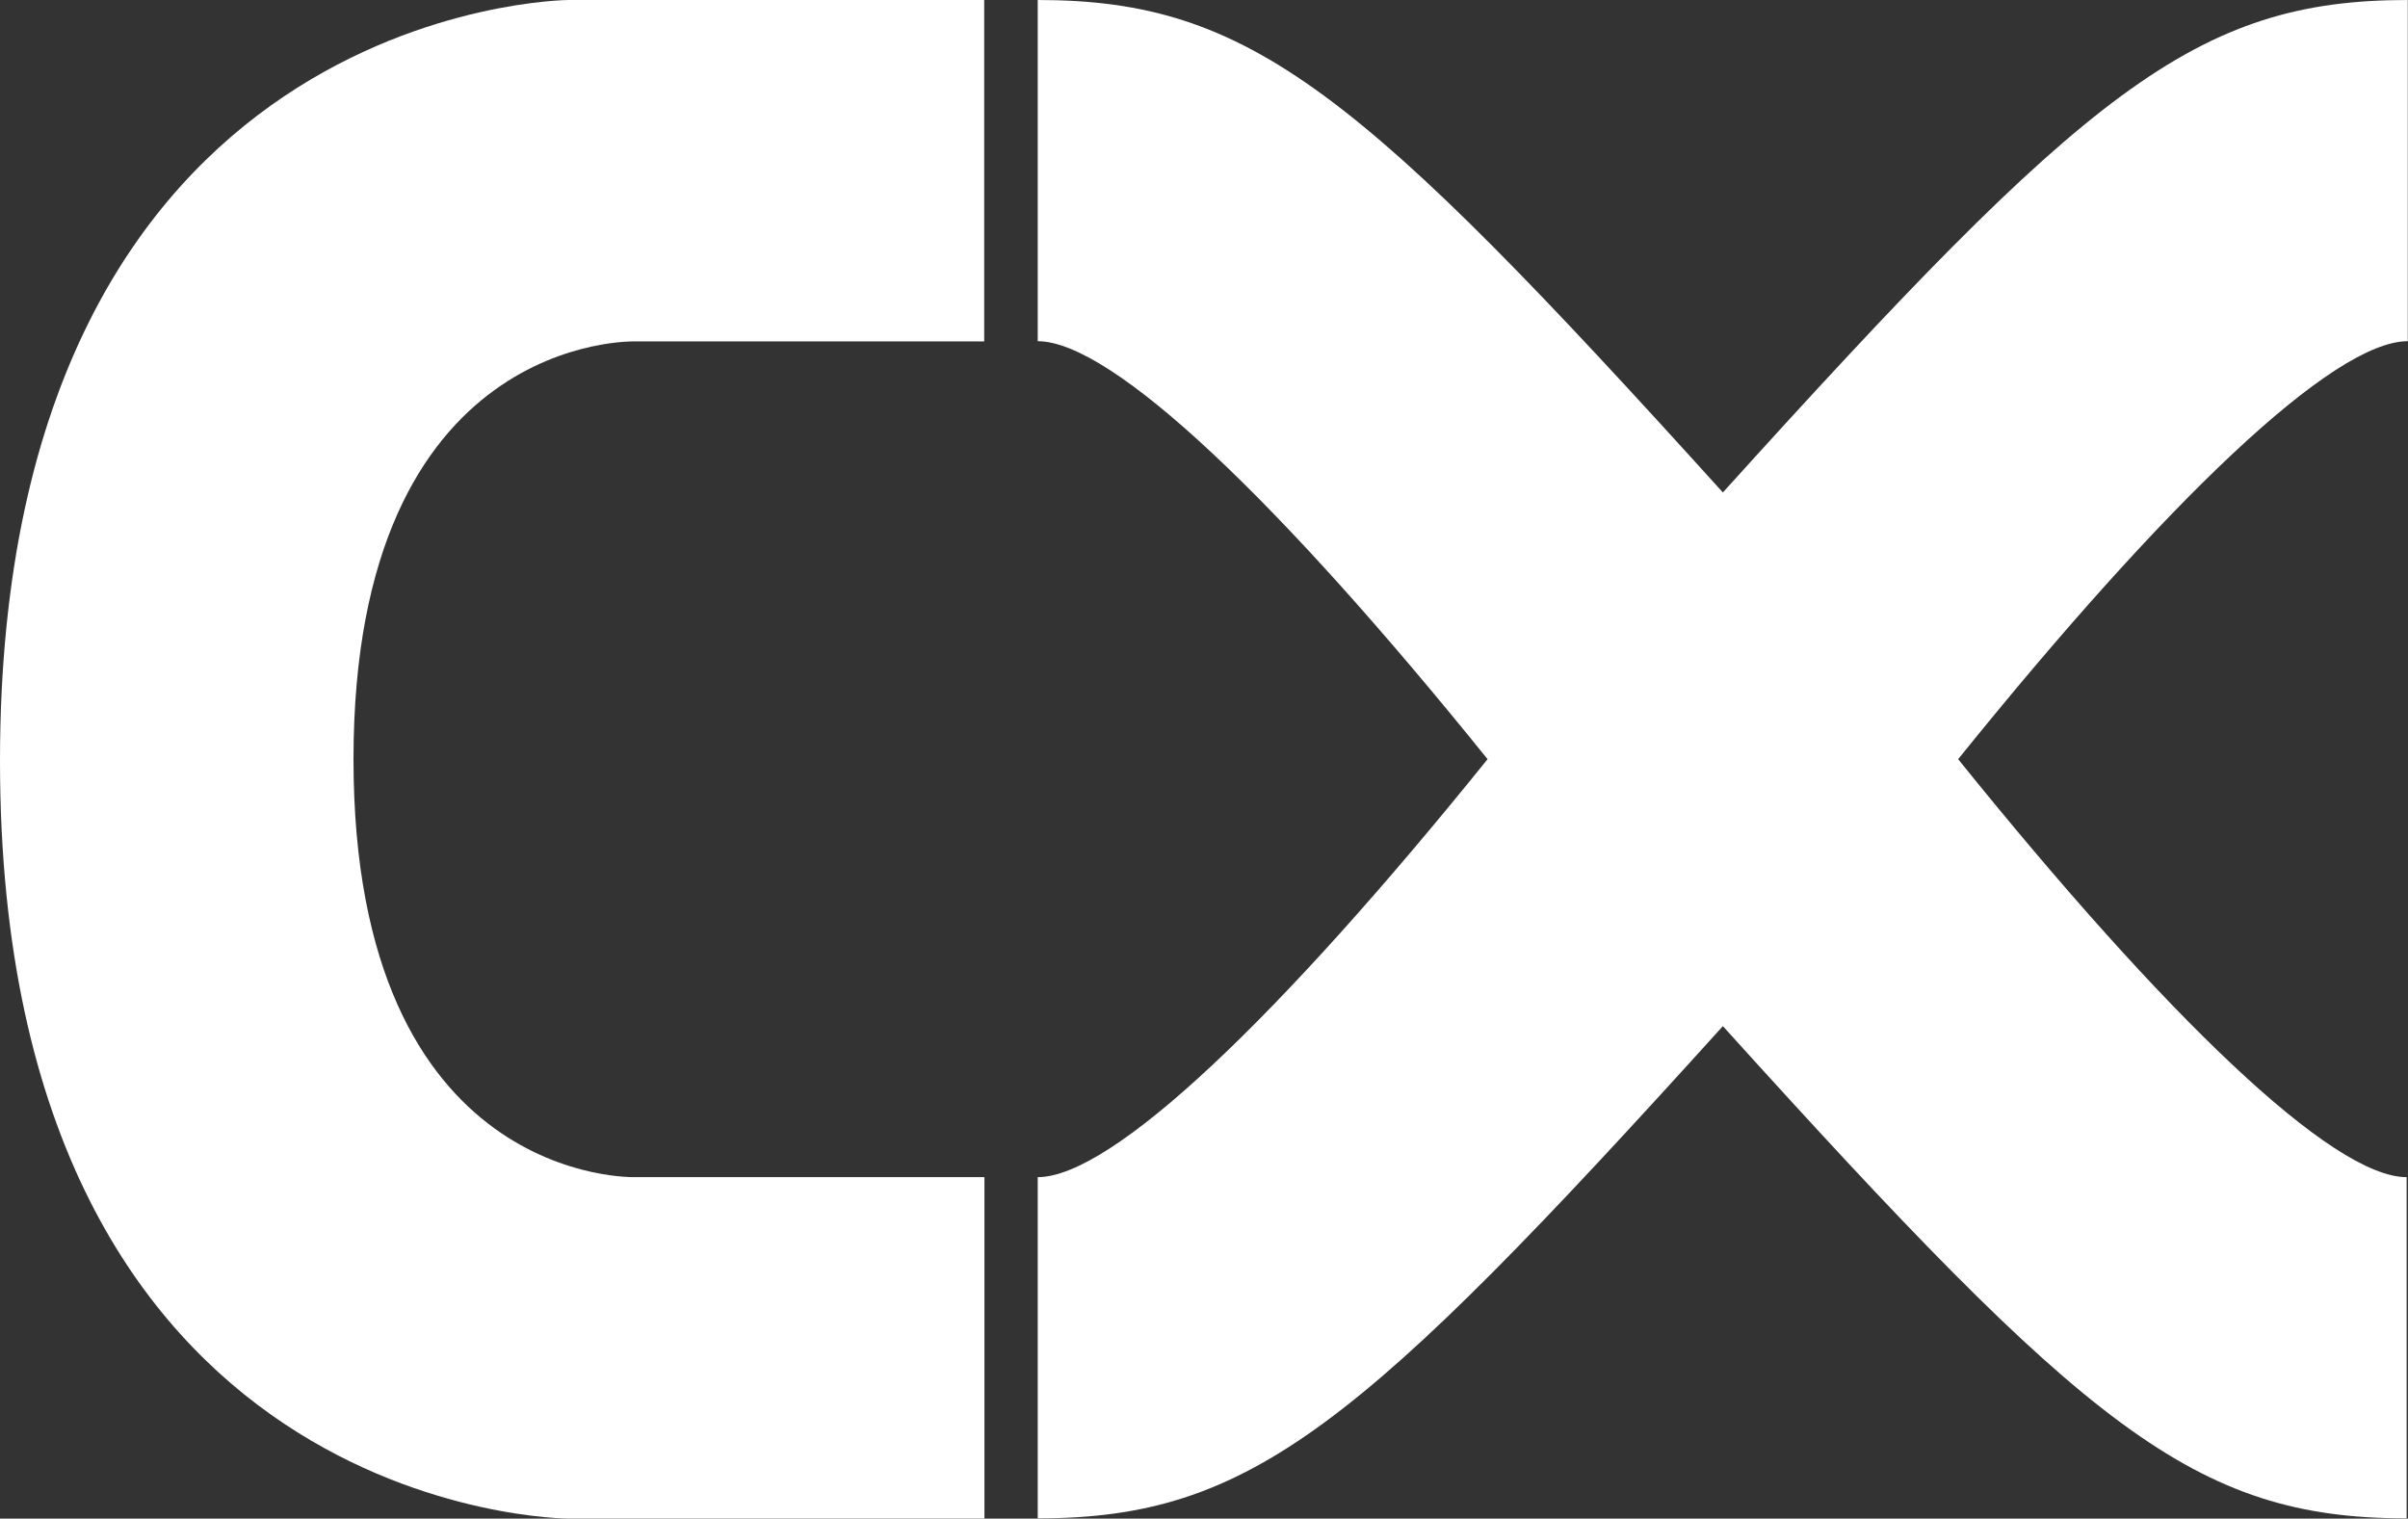
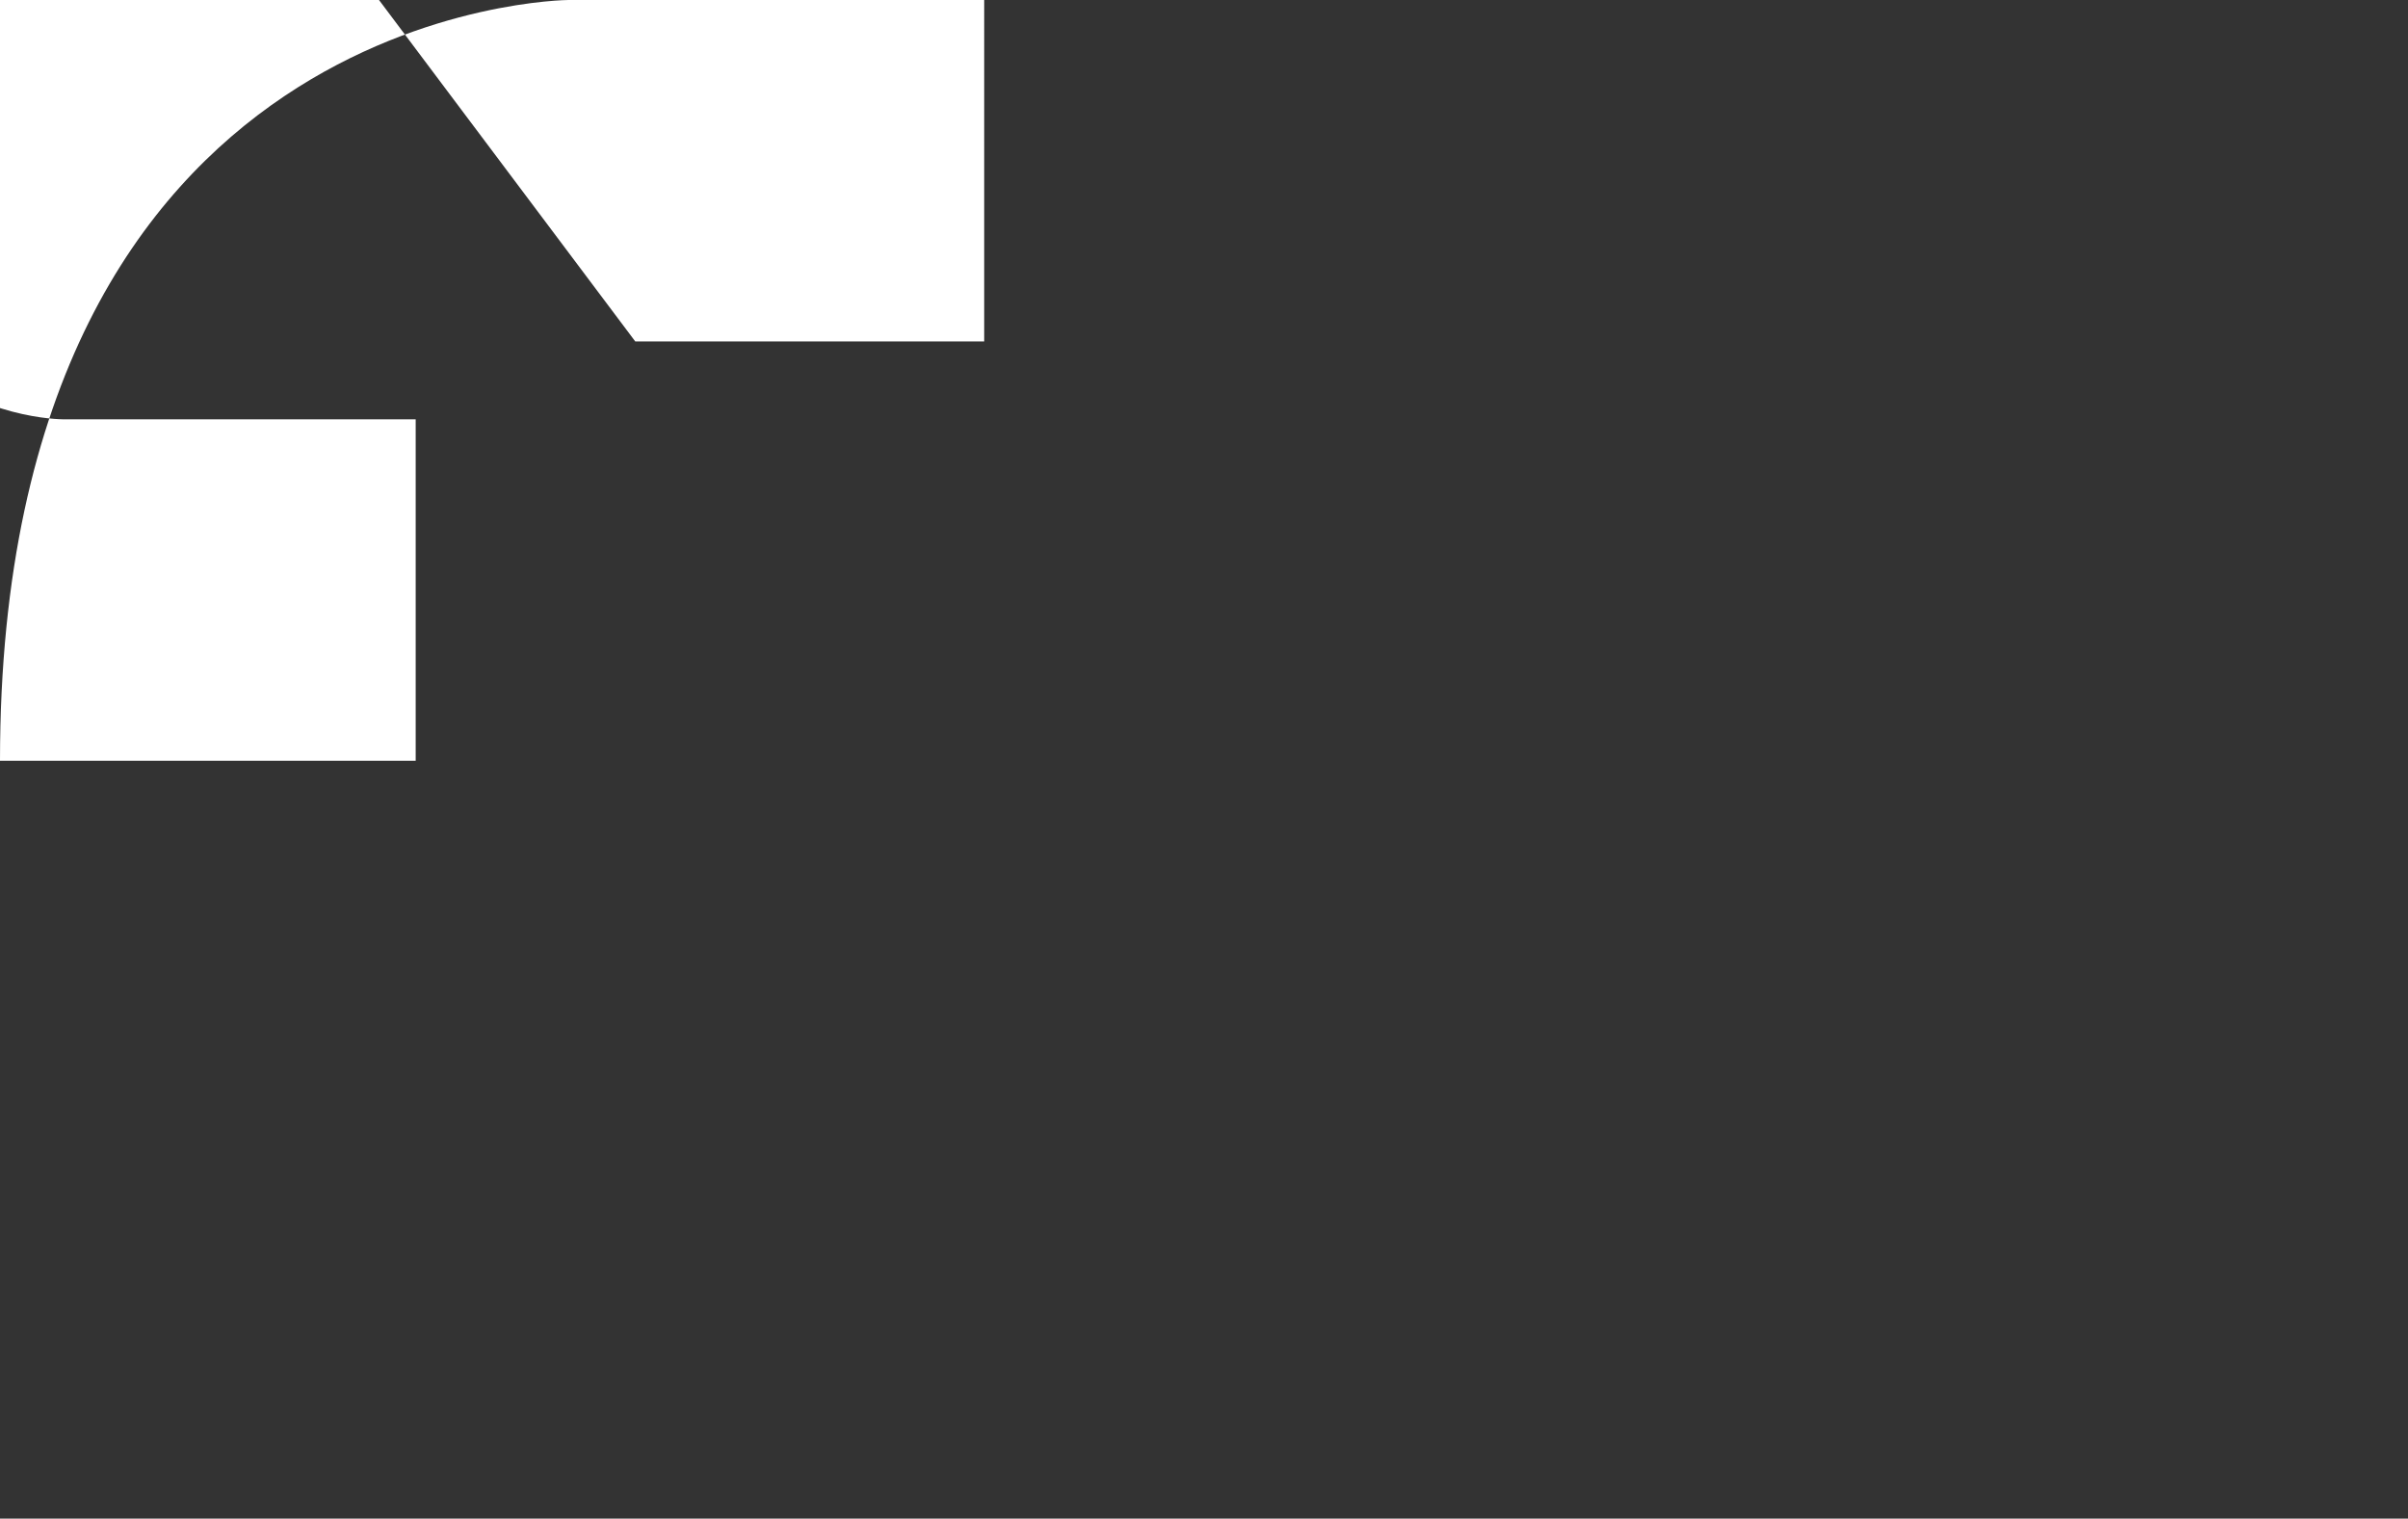
<svg xmlns="http://www.w3.org/2000/svg" id="Livello_2" data-name="Livello 2" viewBox="0 0 105.72 66.67">
  <rect x="0" y="0" width="105.72" height="66.67" fill="#333333" stroke="none" />
  <defs>
    <style> .cls-1 { fill: #fff; stroke-width: 0px; } </style>
  </defs>
  <g id="Livello_1-2" data-name="Livello 1">
    <g>
-       <path class="cls-1" d="M85.97,33.33c9.12-11.31,16.46-18.35,19.74-18.35V0C96.37,0,91.58,3.99,75.64,21.62,59.7,3.99,54.9,0,45.56,0v14.98c3.27,0,10.63,7.04,19.75,18.35-9.12,11.31-16.48,18.35-19.75,18.35v14.98c9.34,0,14.14-3.98,30.08-21.61,15.94,17.63,20.67,21.61,30.02,21.61v-14.98c-3.26,0-10.57-7.04-19.69-18.35" />
-       <path class="cls-1" d="M27.89,14.99h15.32V0h-18.25S0,.13,0,33.4s24.97,33.27,24.97,33.27h18.25v-14.99h-15.33s-12.37.4-12.37-18.35,12.37-18.34,12.37-18.34" />
+       <path class="cls-1" d="M27.89,14.99h15.32V0h-18.25S0,.13,0,33.4h18.25v-14.99h-15.33s-12.37.4-12.37-18.35,12.37-18.34,12.37-18.34" />
    </g>
  </g>
</svg>